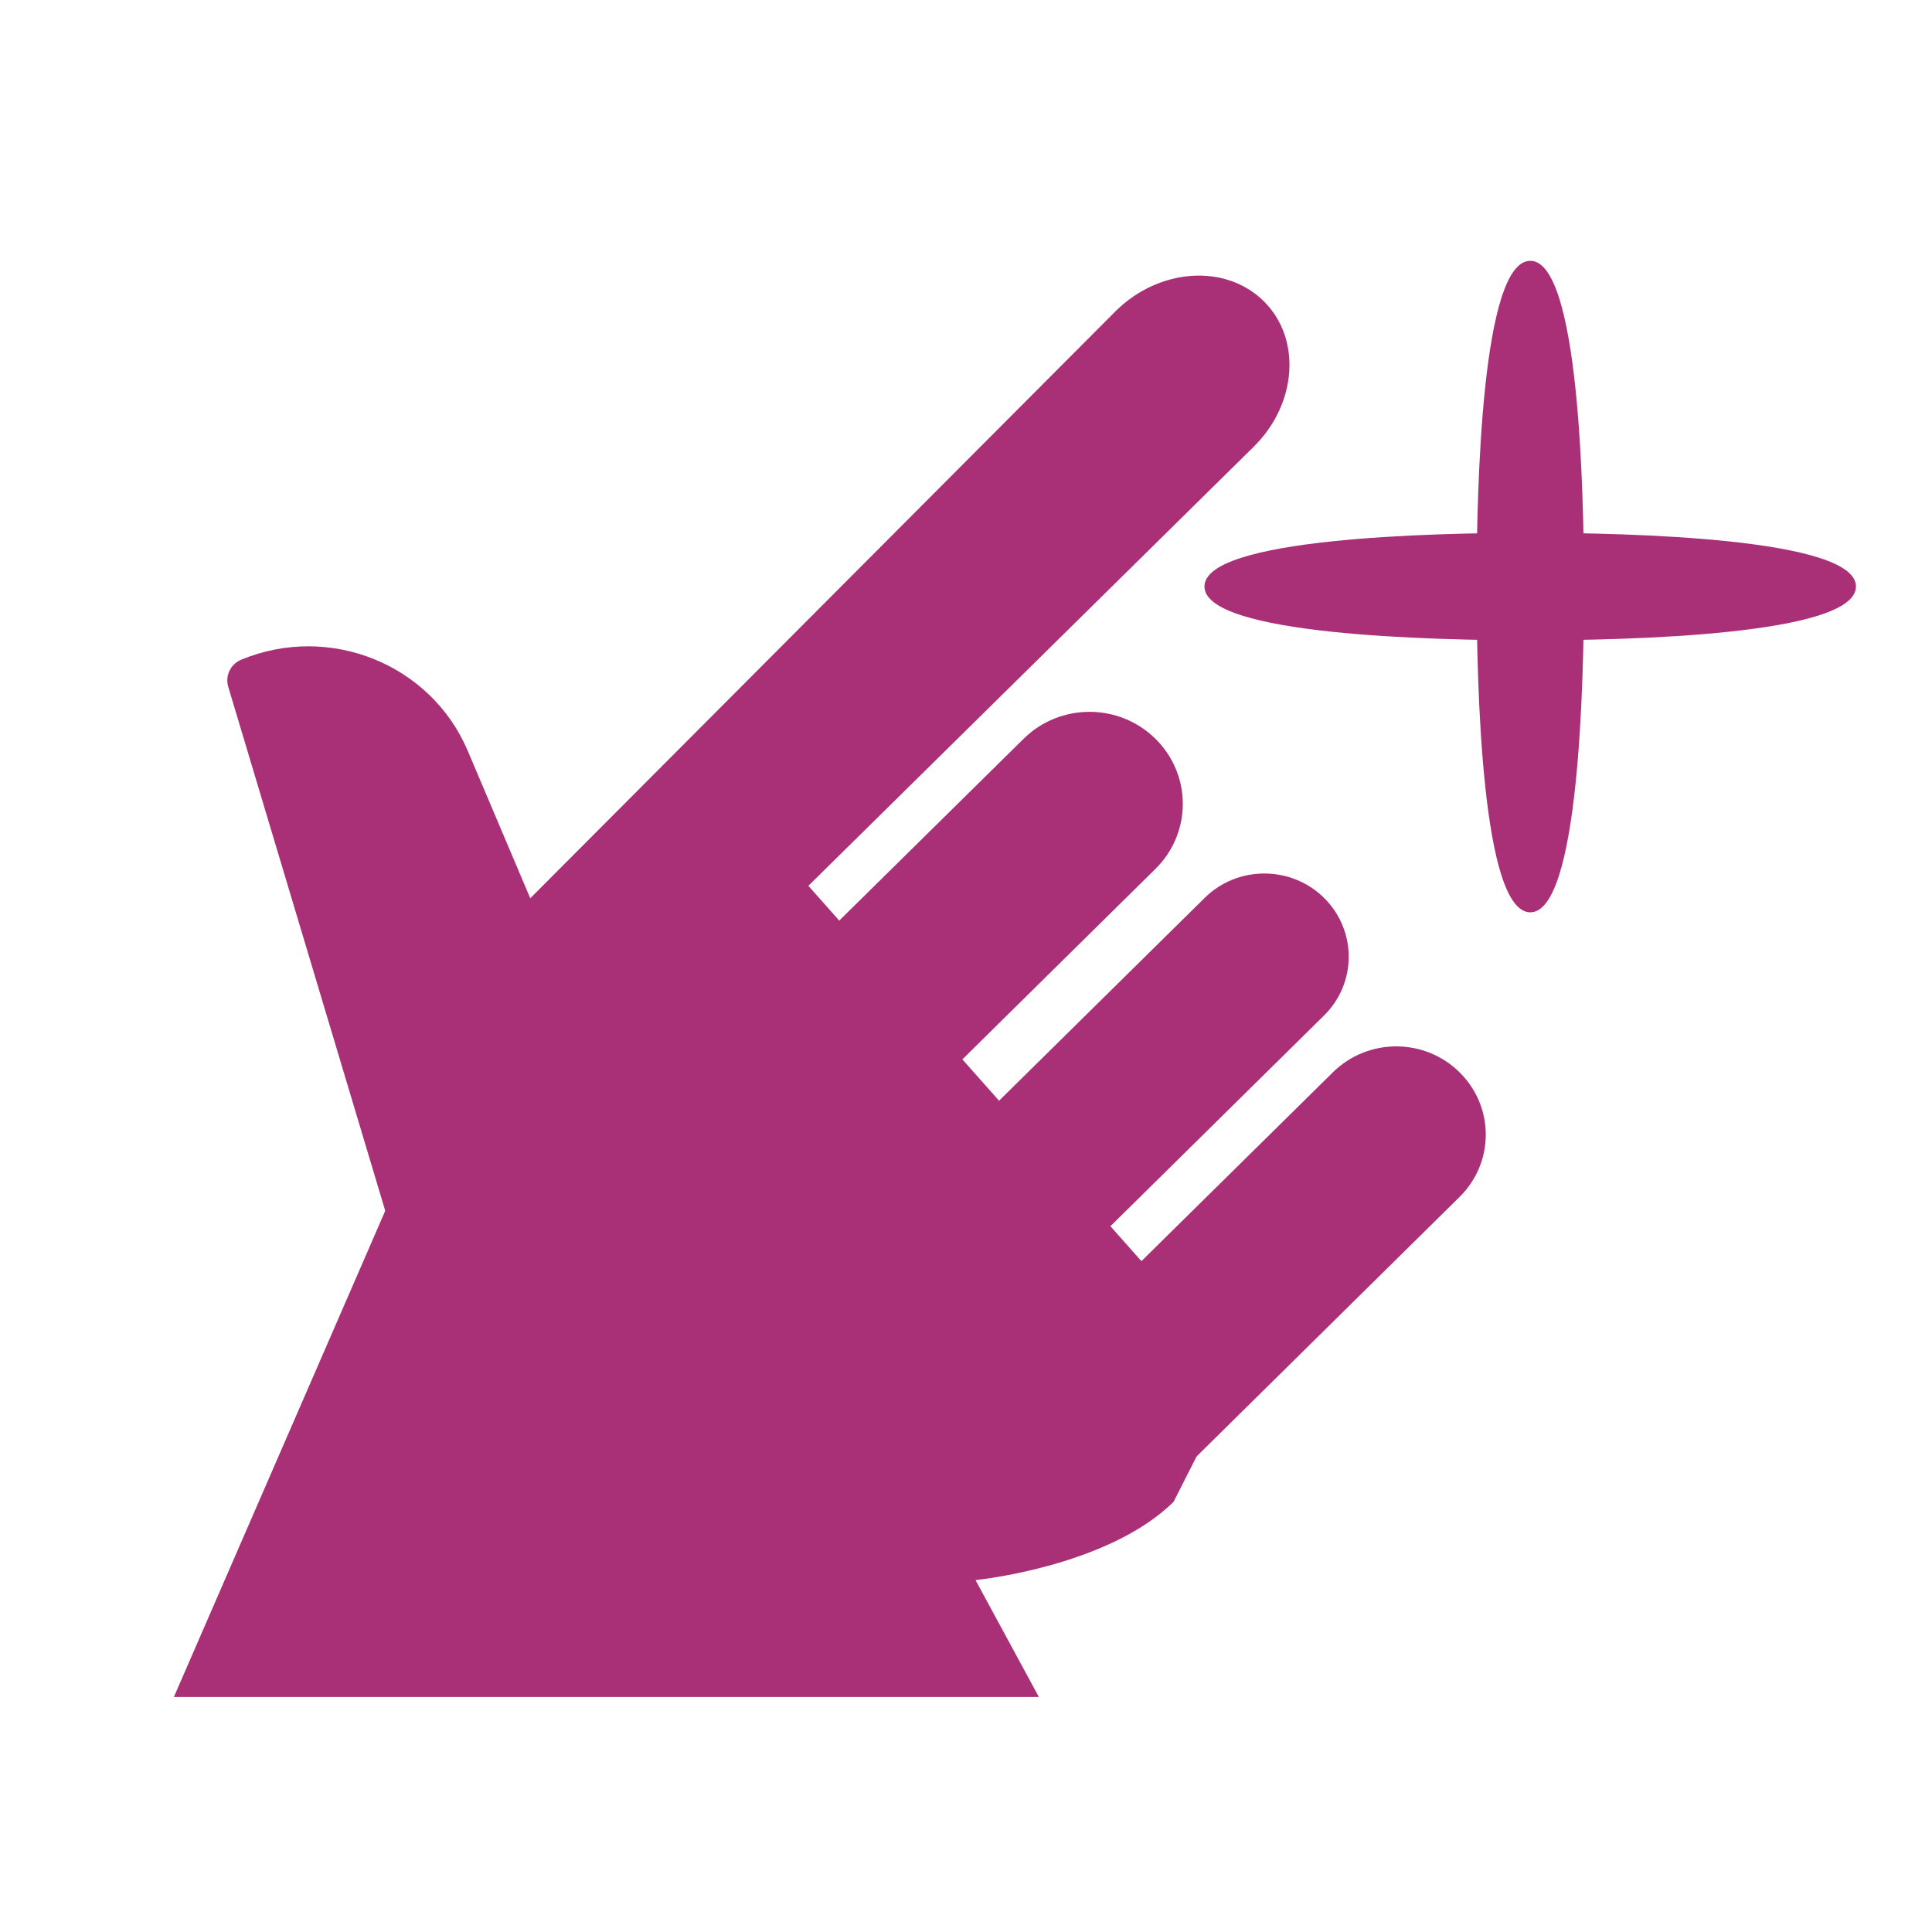
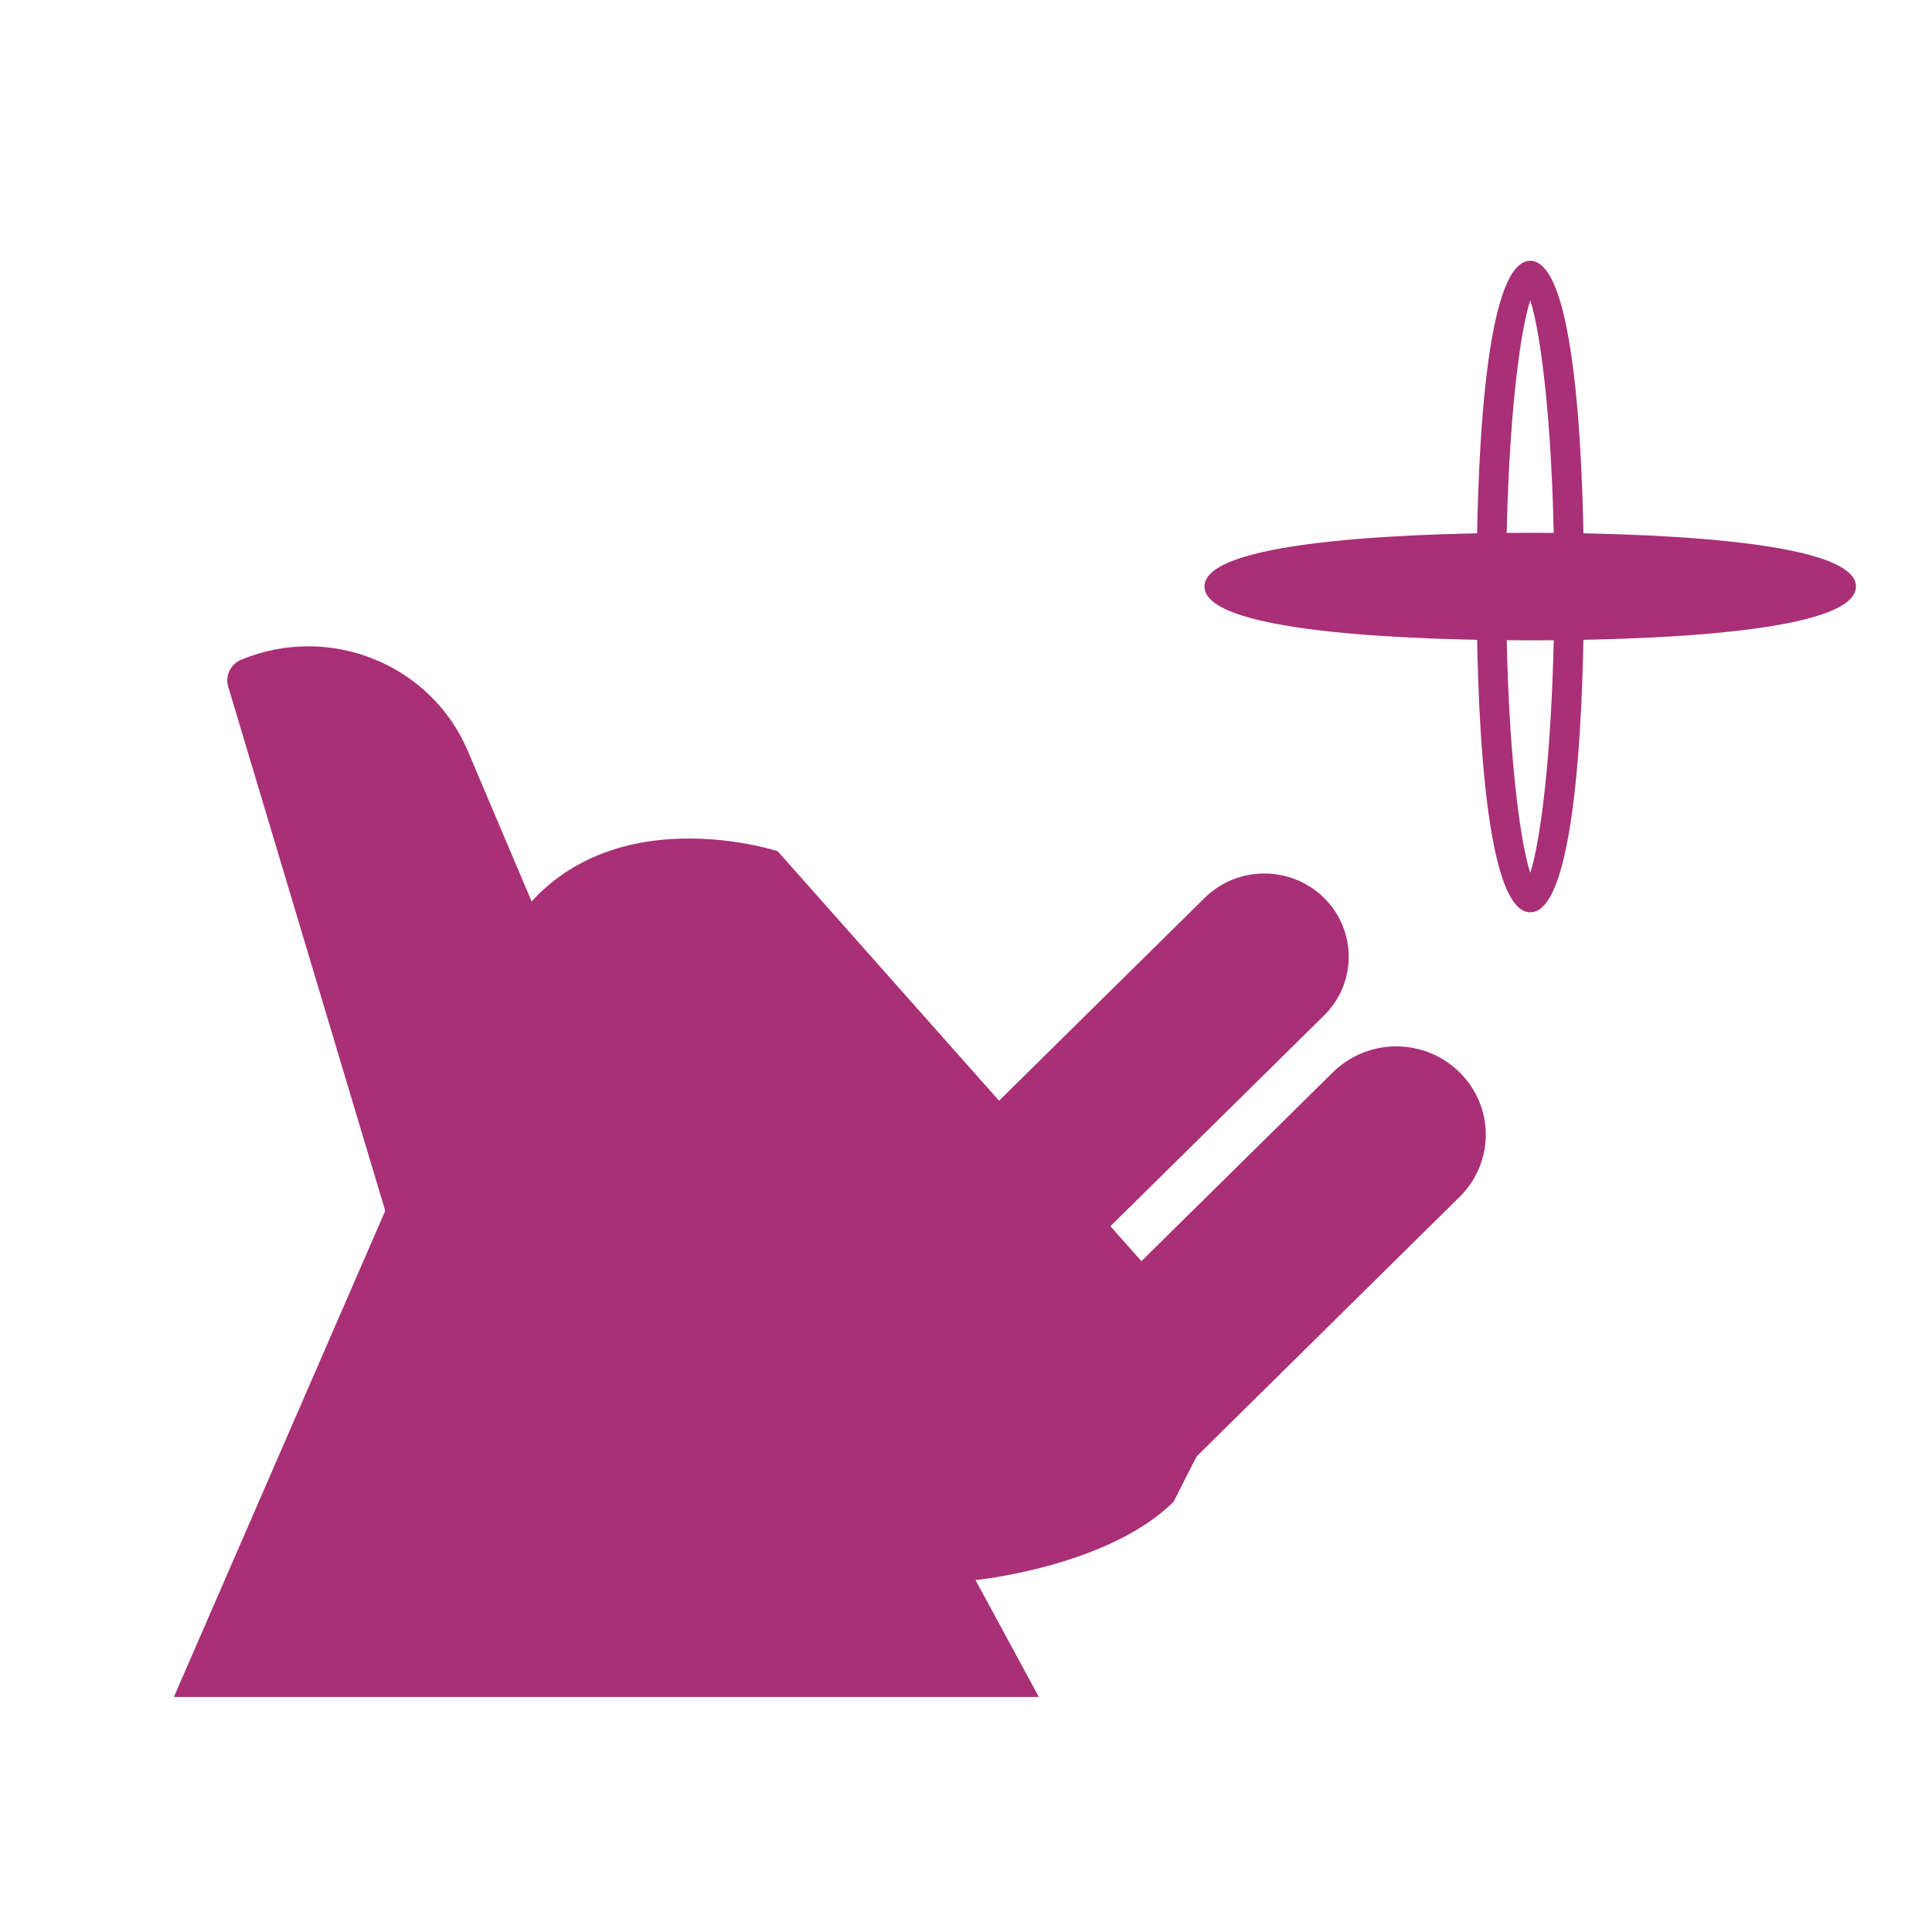
<svg xmlns="http://www.w3.org/2000/svg" width="14" height="14" viewBox="0 0 14 14" fill="none">
  <path d="M4.088 7.086L2.794 8.782L1.654 4.977C1.63 4.896 1.671 4.812 1.749 4.78C2.388 4.516 3.123 4.812 3.39 5.442L4.087 7.086H4.088Z" fill="#a92f76" />
  <path d="M7.069 11.45L7.528 12.297H1.26L3.611 6.889C4.201 5.697 5.635 6.168 5.635 6.168L8.982 9.94L8.504 10.883C8.025 11.355 7.069 11.45 7.069 11.45Z" fill="#a92f76" />
-   <path d="M5.085 7.181L3.717 6.635L8.086 2.253C8.402 1.942 8.881 1.91 9.157 2.182C9.432 2.453 9.4 2.926 9.085 3.237L5.085 7.181Z" fill="#a92f76" />
-   <path d="M6.281 8.36L5.325 7.417L7.417 5.354C7.681 5.093 8.109 5.093 8.373 5.354C8.637 5.614 8.637 6.036 8.373 6.296L6.281 8.36Z" fill="#a92f76" />
  <path d="M7.456 9.468L6.591 8.616L8.73 6.506C8.968 6.271 9.355 6.271 9.594 6.506C9.833 6.742 9.833 7.124 9.594 7.359L7.456 9.468Z" fill="#a92f76" />
  <path d="M8.464 10.758L7.547 9.853L9.659 7.77C9.913 7.52 10.323 7.52 10.576 7.77C10.83 8.02 10.83 8.424 10.576 8.674L8.464 10.758Z" fill="#a92f76" />
  <path d="M11.089 4.532C12.333 4.532 13.342 4.406 13.342 4.25C13.342 4.095 12.333 3.969 11.089 3.969C9.844 3.969 8.835 4.095 8.835 4.25C8.835 4.406 9.844 4.532 11.089 4.532Z" fill="#a92f76" />
  <path d="M11.089 4.64C10.379 4.64 8.728 4.602 8.728 4.25C8.728 3.899 10.379 3.861 11.089 3.861C11.799 3.861 13.449 3.899 13.449 4.25C13.449 4.602 11.799 4.64 11.089 4.64ZM9.014 4.25C9.267 4.333 10.011 4.425 11.089 4.425C12.167 4.425 12.911 4.333 13.164 4.25C12.911 4.168 12.167 4.076 11.089 4.076C10.011 4.076 9.267 4.168 9.014 4.25Z" fill="#a92f76" />
-   <path d="M11.089 6.504C11.244 6.504 11.37 5.495 11.37 4.25C11.37 3.006 11.244 1.997 11.089 1.997C10.933 1.997 10.807 3.006 10.807 4.25C10.807 5.495 10.933 6.504 11.089 6.504Z" fill="#a92f76" />
  <path d="M11.089 6.611C10.737 6.611 10.7 4.96 10.7 4.25C10.7 3.541 10.737 1.89 11.089 1.89C11.44 1.89 11.478 3.541 11.478 4.25C11.478 4.96 11.44 6.611 11.089 6.611ZM11.089 2.176C11.006 2.428 10.914 3.172 10.914 4.25C10.914 5.328 11.006 6.073 11.089 6.325C11.171 6.073 11.263 5.328 11.263 4.25C11.263 3.172 11.171 2.428 11.089 2.176Z" fill="#a92f76" />
</svg>